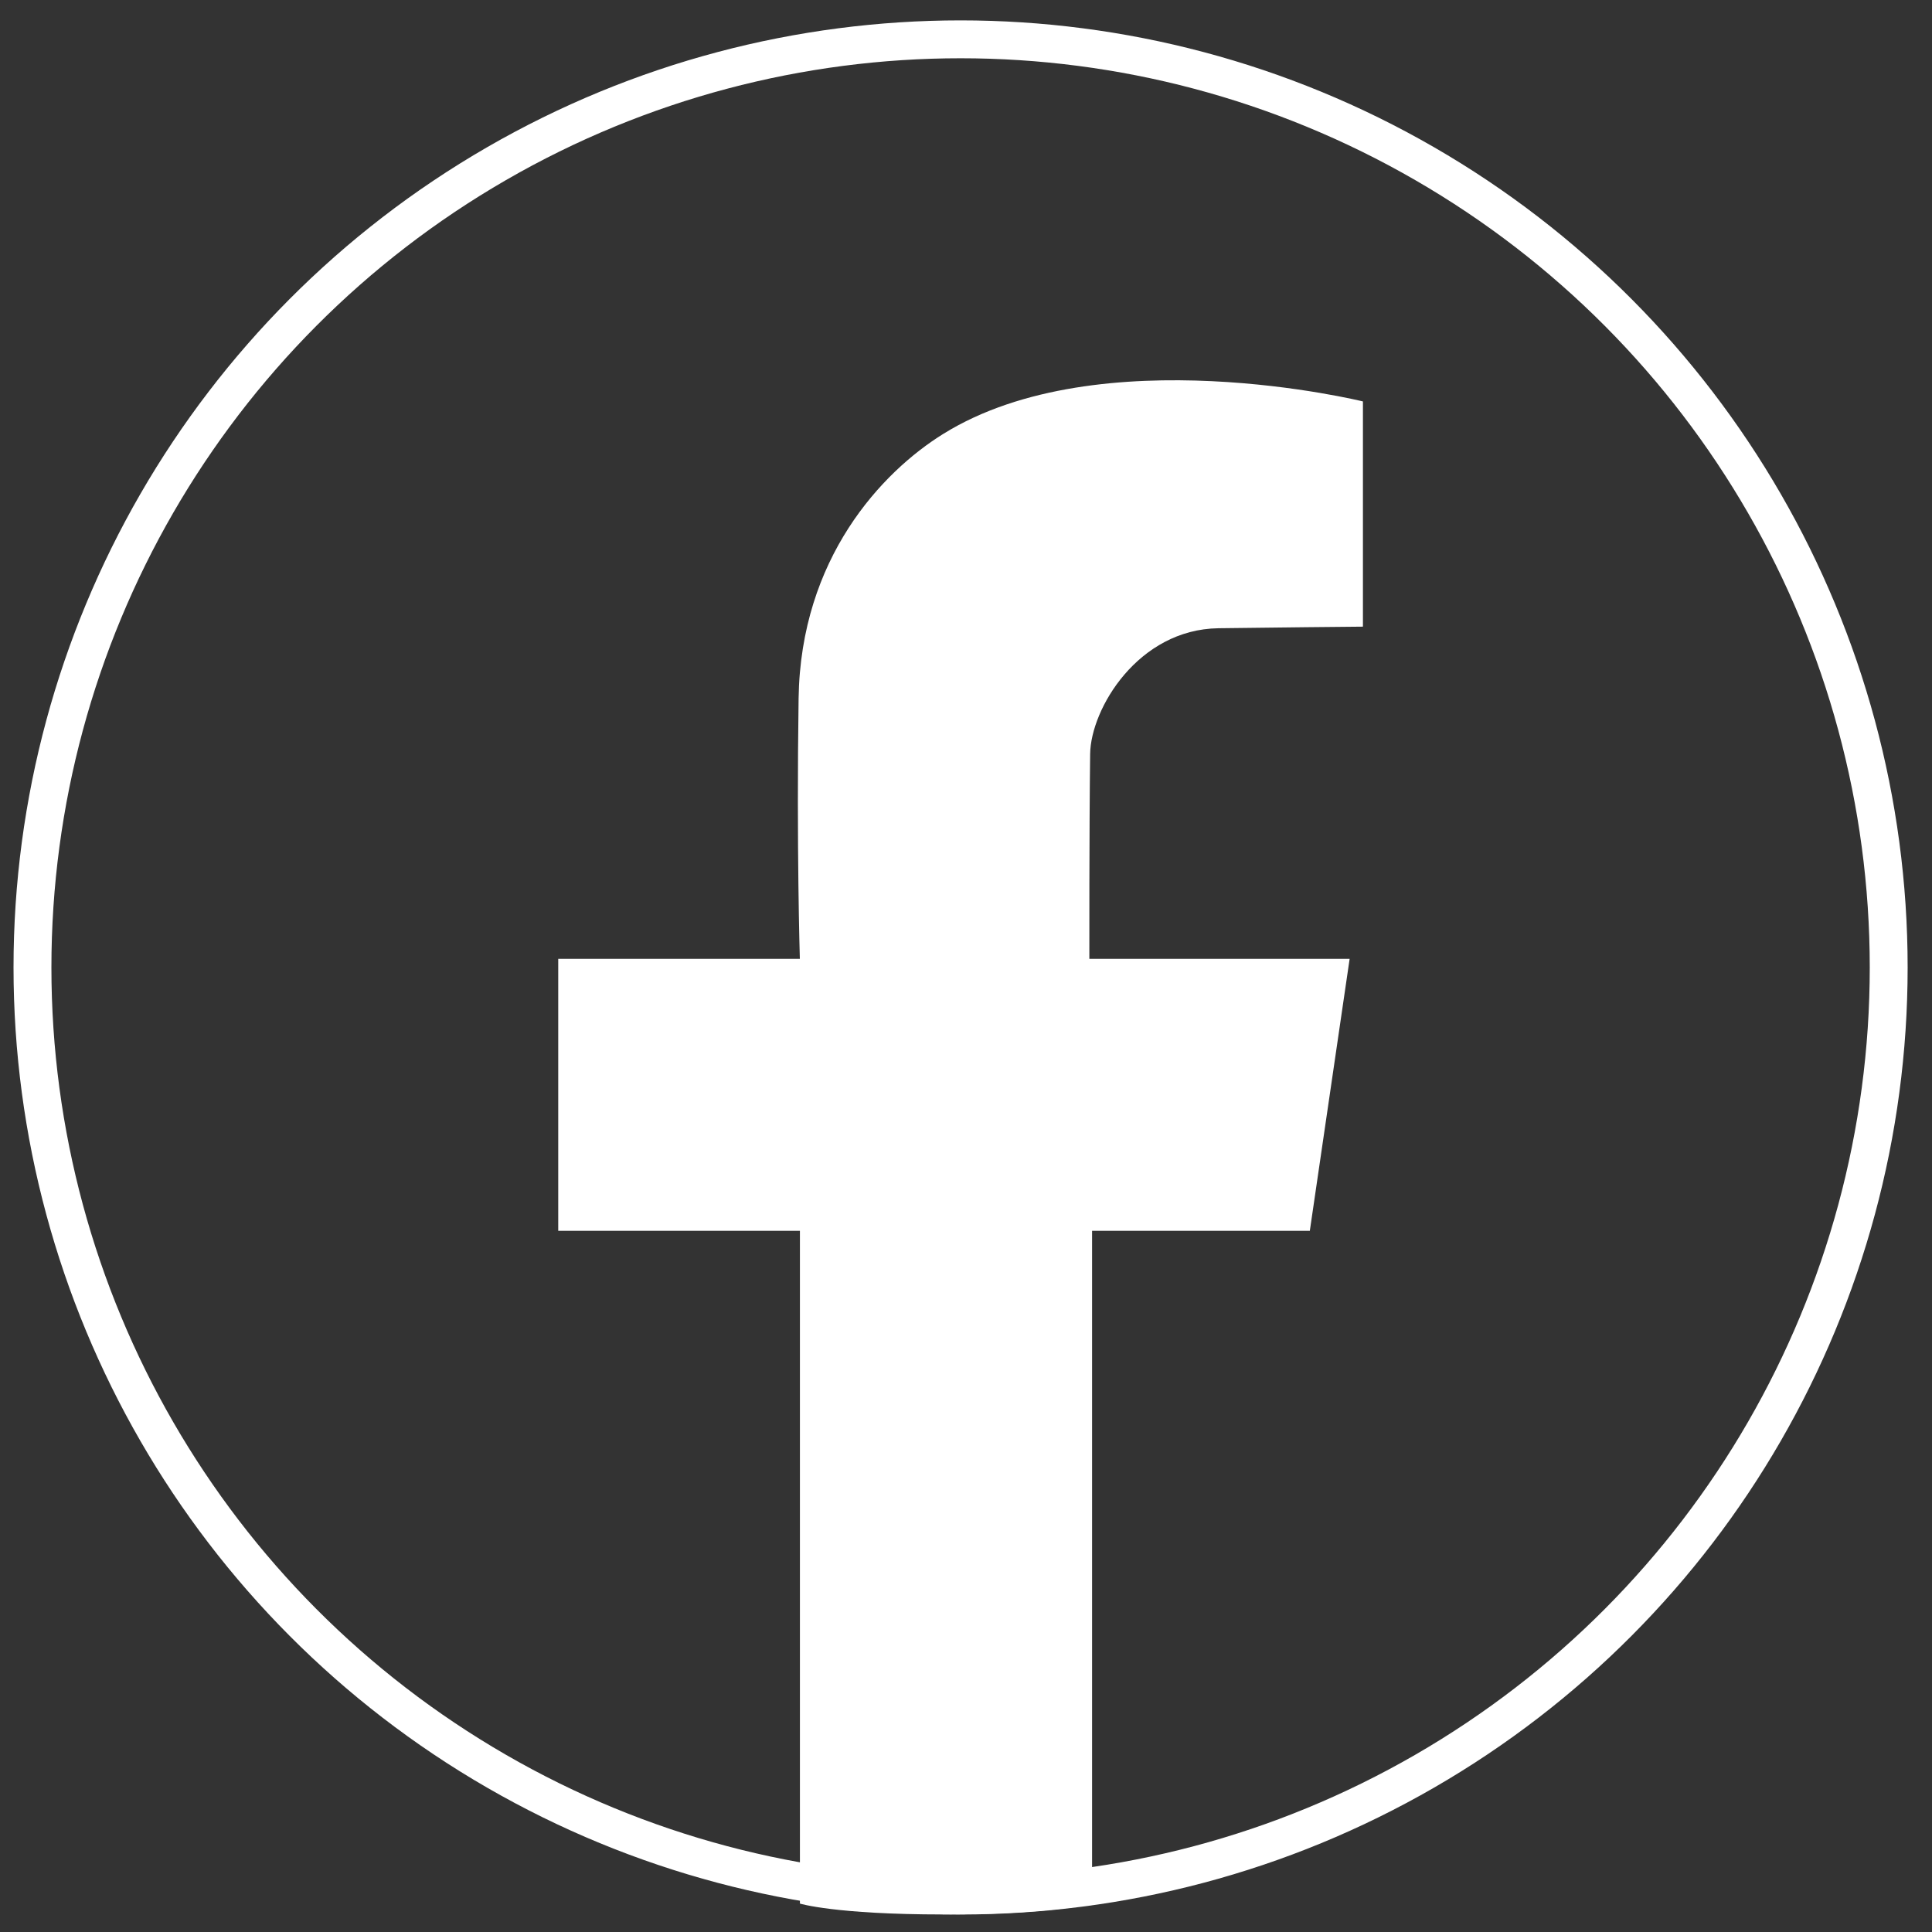
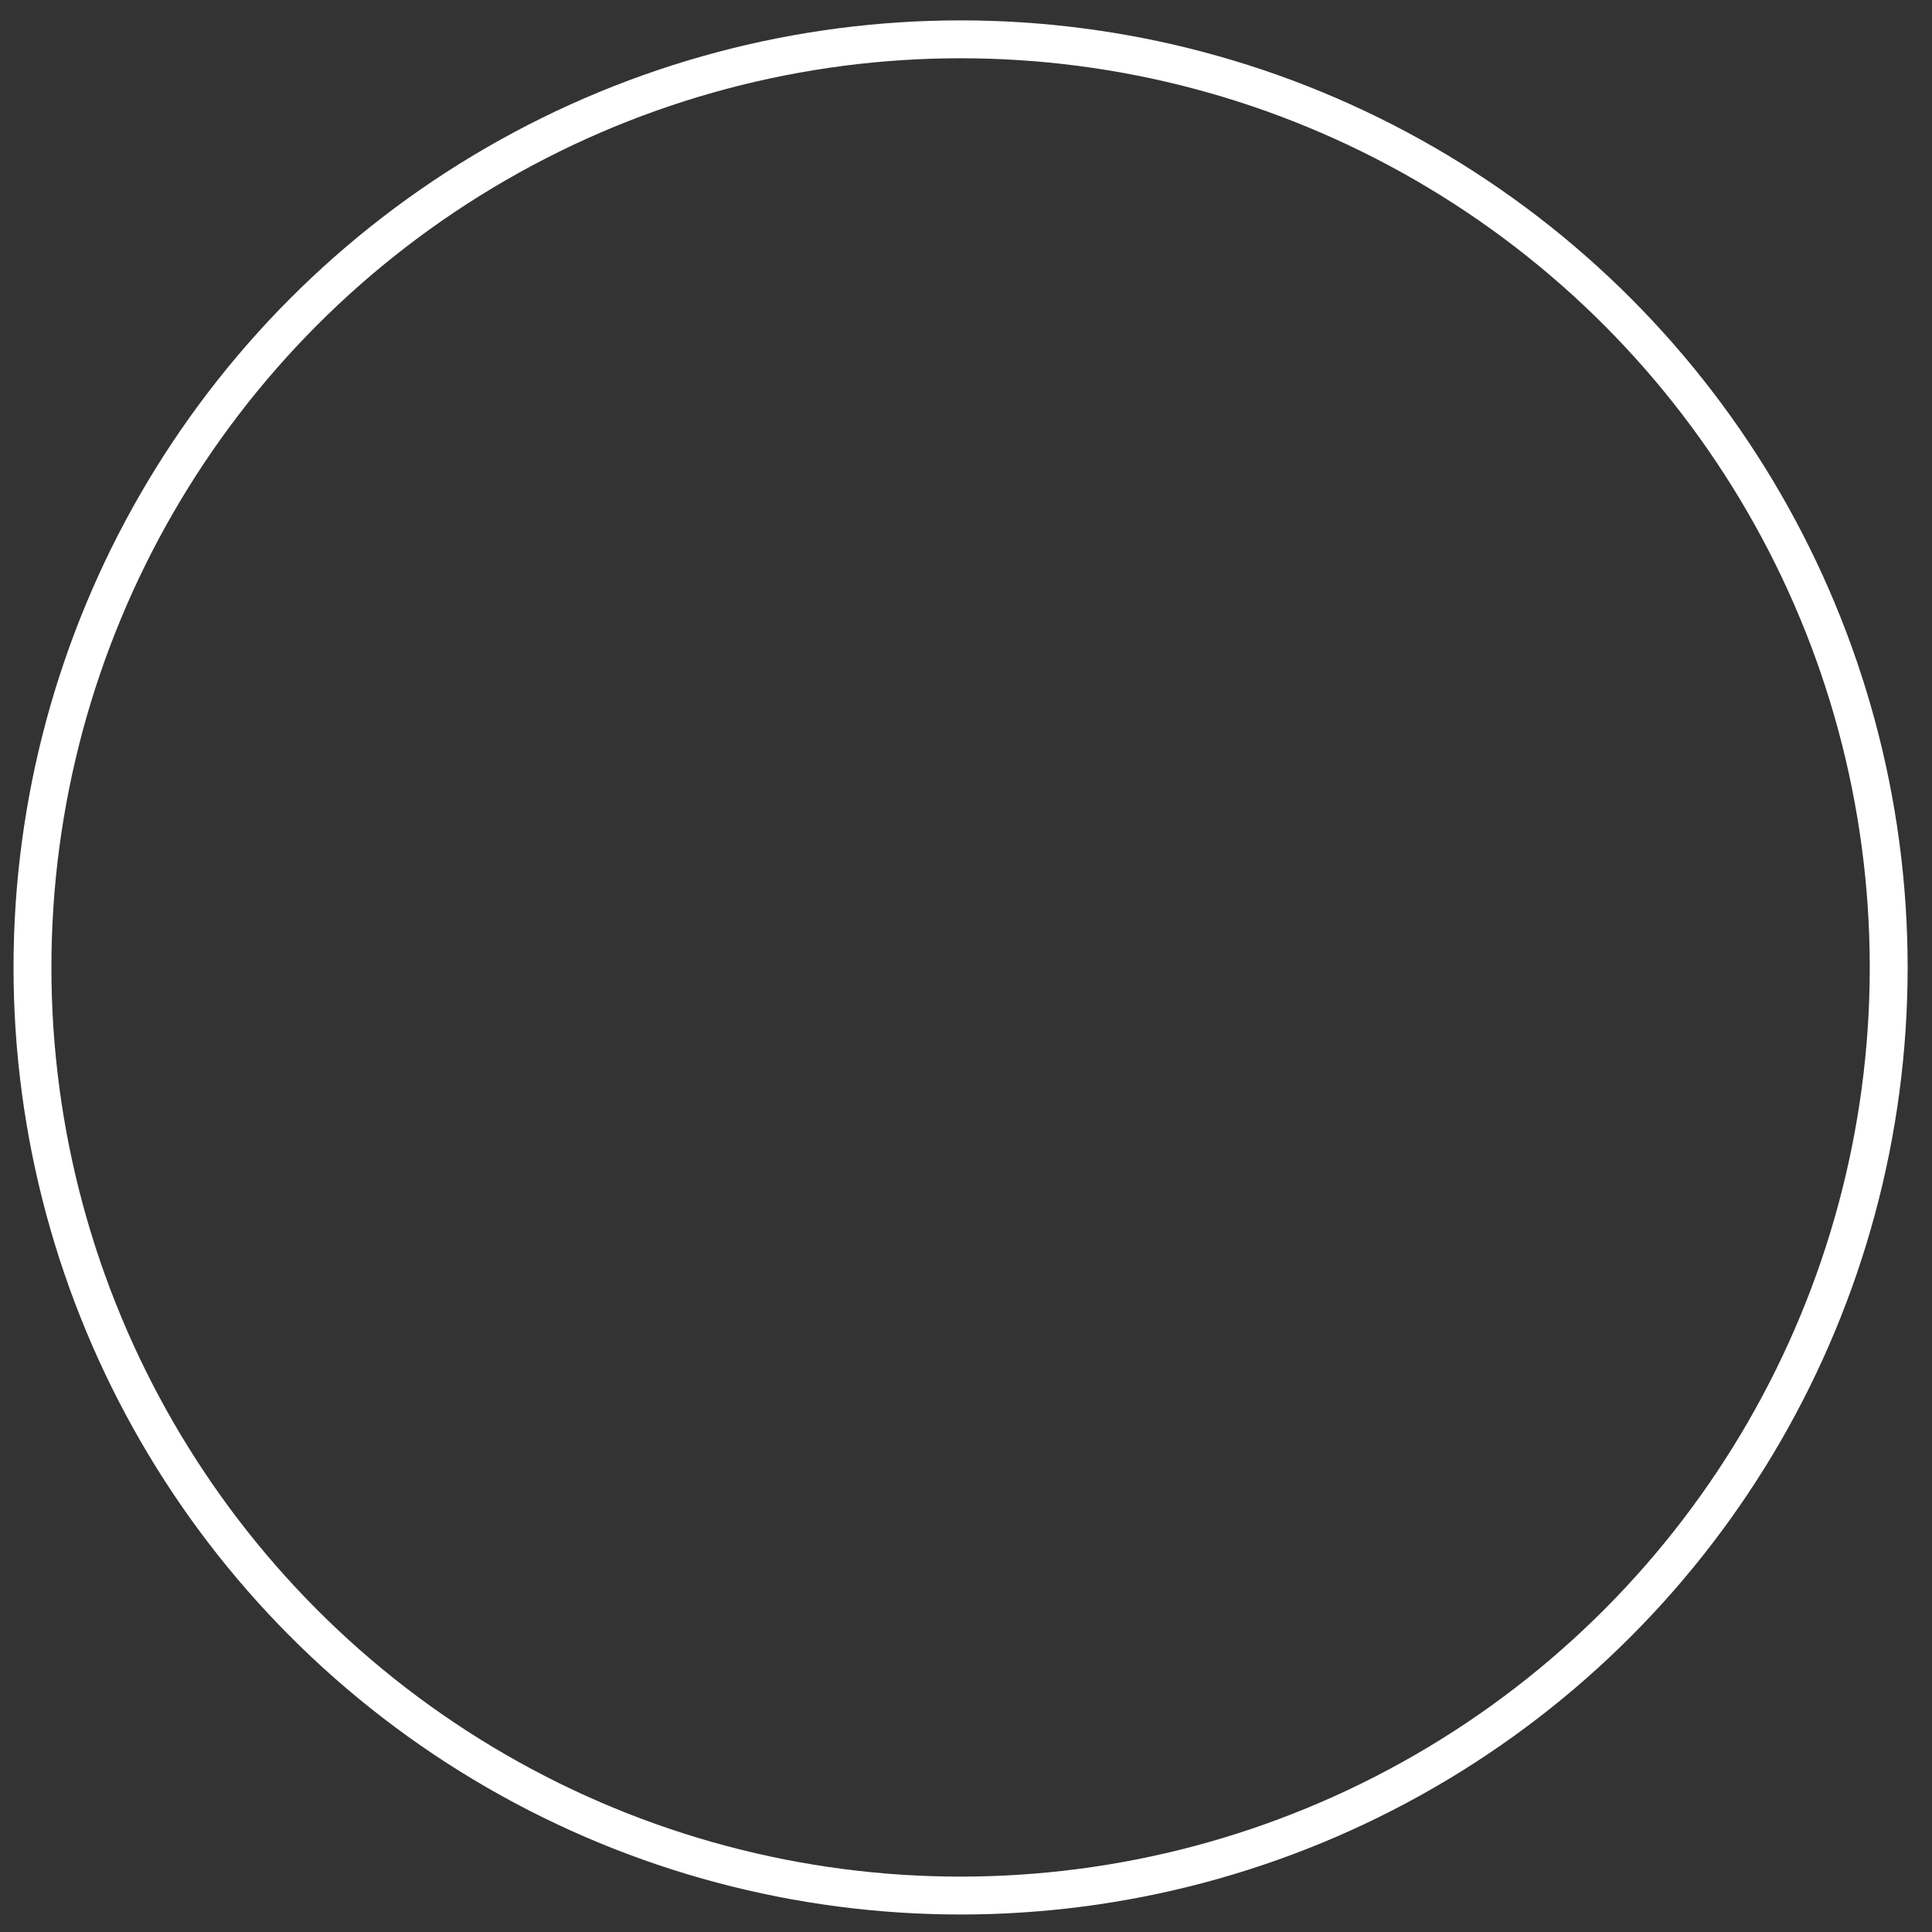
<svg xmlns="http://www.w3.org/2000/svg" width="51" height="51" viewBox="0 0 51 51" fill="none">
  <rect x="0" y="0" width="51" height="51" fill="#333333" stroke="none" />
  <circle cx="25.357" cy="25.538" r="24.5" stroke="white" />
-   <path d="M21.116 25.311H14.736V32.491H21.116V50.25C21.116 50.25 22.043 50.537 24.903 50.537C27.762 50.537 28.828 50.25 28.828 50.25V32.491H34.576L35.627 25.311H28.756C28.756 25.311 28.752 21.872 28.777 19.904C28.793 18.705 30.047 16.615 32.162 16.584C33.356 16.566 35.978 16.542 35.978 16.542V10.597C35.978 10.597 29.038 8.885 24.901 11.453C23.278 12.46 21.135 14.736 21.081 18.435C21.024 22.374 21.114 25.312 21.114 25.312L21.116 25.311Z" fill="white" />
</svg>